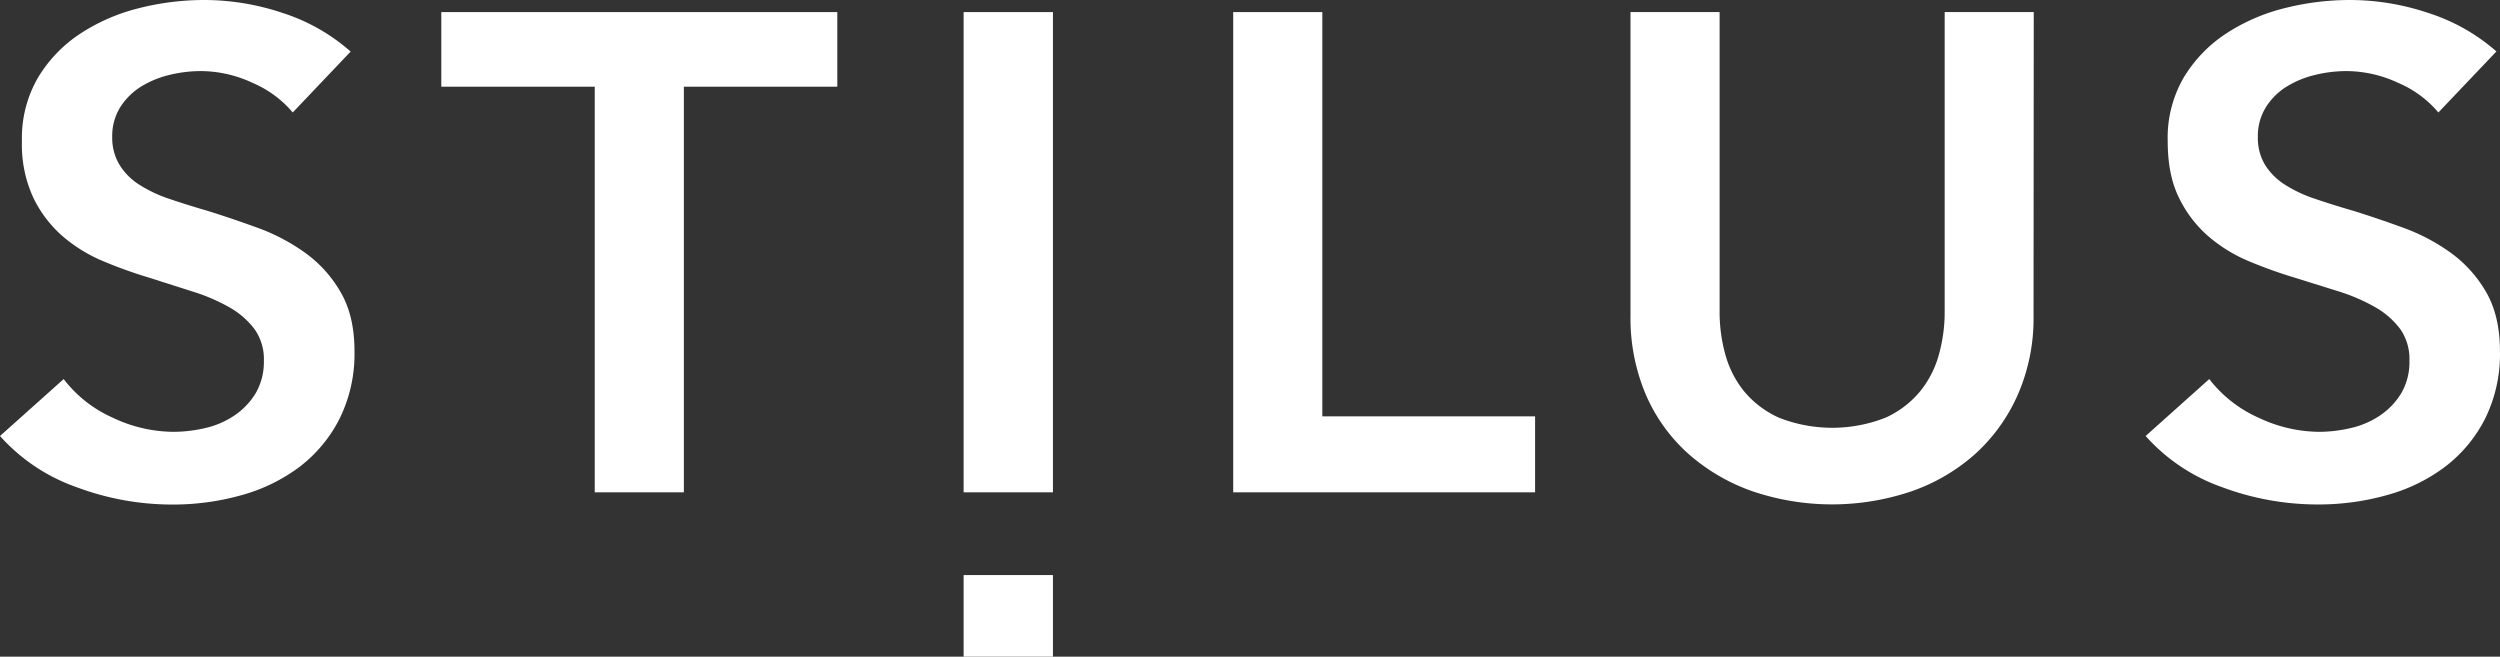
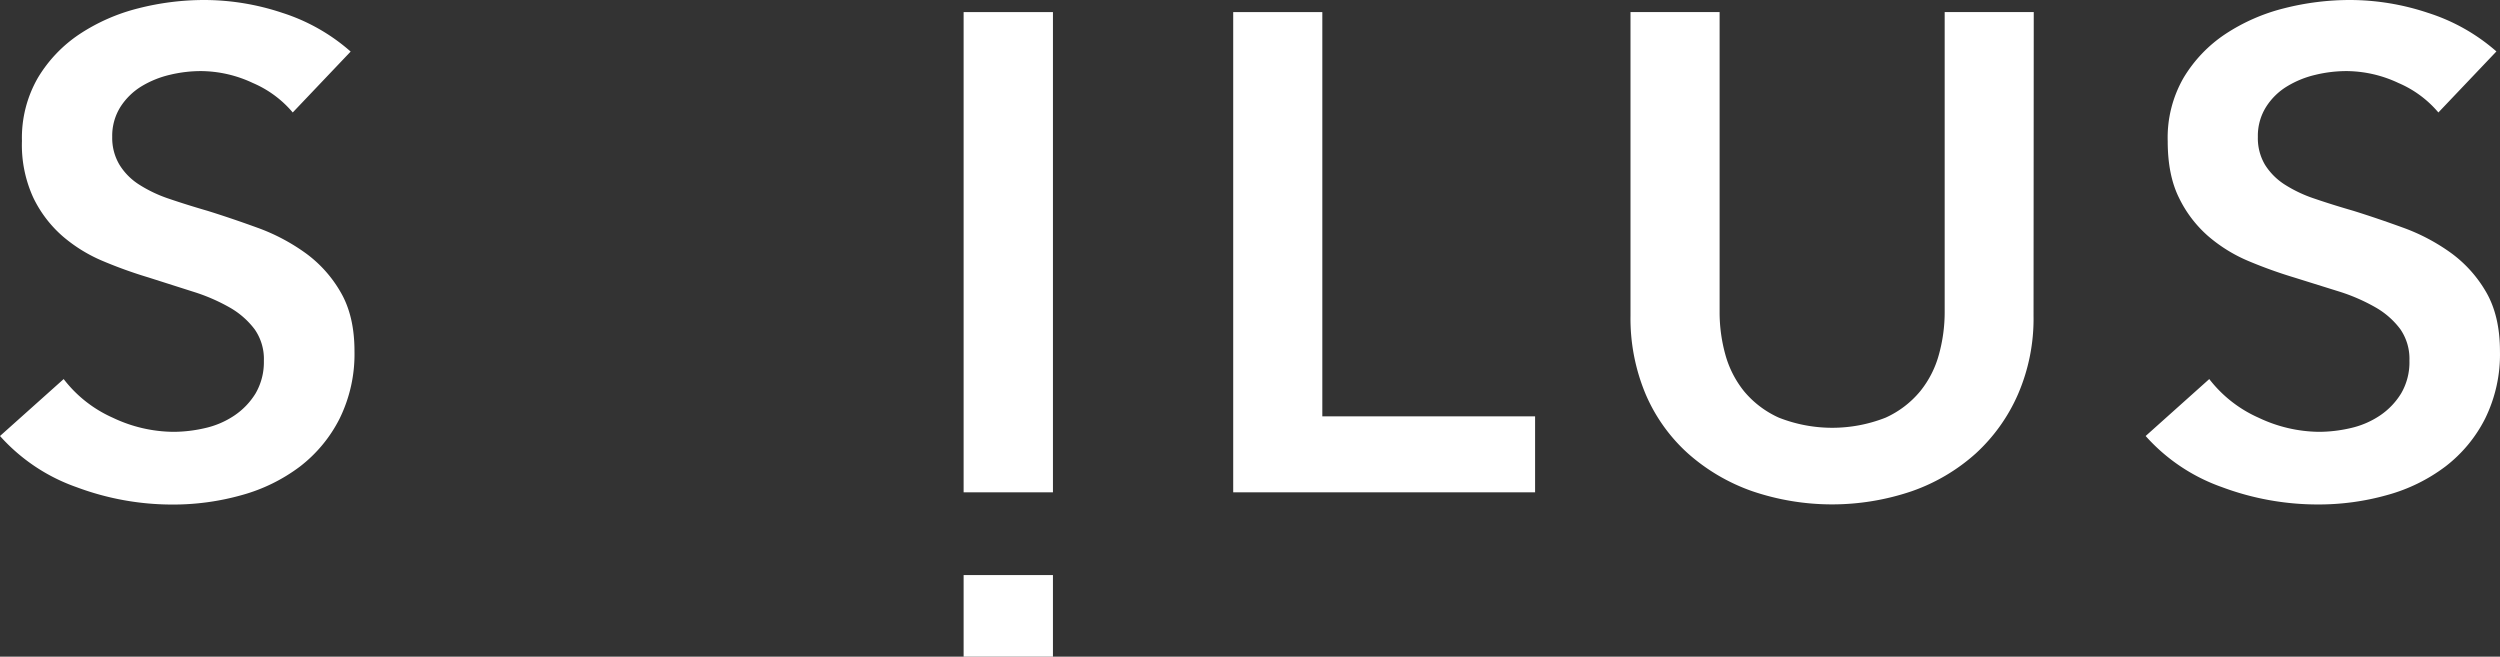
<svg xmlns="http://www.w3.org/2000/svg" id="Layer_1" data-name="Layer 1" viewBox="0 0 599.25 157.41">
  <rect x="0" y="0" width="599.25" height="157.41" fill="#333333" stroke="none" />
  <defs>
    <style>.cls-1{fill:#fff;}</style>
  </defs>
  <path class="cls-1" d="M231.59,176.33H253V195.9H231.59Z" transform="translate(-0.61 -38.49)" />
  <path class="cls-1" d="M70.78,65.45a25.75,25.75,0,0,0-9.57-7.07,29.54,29.54,0,0,0-12.46-2.85,31.79,31.79,0,0,0-7.46.9,23.43,23.43,0,0,0-6.78,2.76,15.74,15.74,0,0,0-5,4.88,13,13,0,0,0-2,7.23A12.52,12.52,0,0,0,29.26,78a14.86,14.86,0,0,0,4.66,4.71,32.11,32.11,0,0,0,7.2,3.42q4.25,1.45,9.32,2.92,5.76,1.8,12,4.07a47,47,0,0,1,11.36,6,30,30,0,0,1,8.47,9.42q3.32,5.7,3.31,14.15A35,35,0,0,1,82,138.86a33.62,33.62,0,0,1-9.49,11.46,41.37,41.37,0,0,1-13.9,6.83,60.64,60.64,0,0,1-16.78,2.28A65.5,65.5,0,0,1,19,155.28,44.26,44.26,0,0,1,.61,143l15.26-13.65a30.35,30.35,0,0,0,11.78,9.27A34.32,34.32,0,0,0,42.14,142a33.79,33.79,0,0,0,7.63-.9,20.63,20.63,0,0,0,7-3,17.24,17.24,0,0,0,5.09-5.29,14.92,14.92,0,0,0,2-7.81,12.41,12.41,0,0,0-2.2-7.56,19.62,19.62,0,0,0-5.93-5.21,44.21,44.21,0,0,0-8.82-3.82L36.21,105a107,107,0,0,1-10.85-3.9,36.25,36.25,0,0,1-9.75-6,28.88,28.88,0,0,1-7-9.19A30.23,30.23,0,0,1,5.87,72.28,28.81,28.81,0,0,1,9.68,57.16a32.86,32.86,0,0,1,10-10.49,45.64,45.64,0,0,1,14.07-6.18,64,64,0,0,1,16-2,59.17,59.17,0,0,1,18.56,3.09,45.82,45.82,0,0,1,16.35,9.27Z" transform="translate(-0.61 -38.49)" />
-   <path class="cls-1" d="M143.17,59.27H106.39V41.39h94.92V59.27H164.53V156.5H143.17Z" transform="translate(-0.61 -38.49)" />
  <path class="cls-1" d="M231.59,41.39H253V156.5H231.59Z" transform="translate(-0.61 -38.49)" />
  <path class="cls-1" d="M296.21,41.39h21.36v96.9h51V156.5H296.21Z" transform="translate(-0.61 -38.49)" />
  <path class="cls-1" d="M488.05,114.23A45.52,45.52,0,0,1,484.32,133a42,42,0,0,1-10.16,14.22,45.23,45.23,0,0,1-15.26,9,59.38,59.38,0,0,1-38.3,0,46.11,46.11,0,0,1-15.34-9A40.54,40.54,0,0,1,395.08,133a46.91,46.91,0,0,1-3.64-18.78V41.39H412.8v72a38,38,0,0,0,1.35,10,24.29,24.29,0,0,0,4.49,8.86A23.23,23.23,0,0,0,427,138.6a34.9,34.9,0,0,0,25.59,0,23.11,23.11,0,0,0,8.31-6.35,24,24,0,0,0,4.49-8.86,38,38,0,0,0,1.36-10v-72h21.35Z" transform="translate(-0.61 -38.49)" />
  <path class="cls-1" d="M585.09,65.45a25.75,25.75,0,0,0-9.58-7.07,29.54,29.54,0,0,0-12.46-2.85,31.7,31.7,0,0,0-7.45.9,23.16,23.16,0,0,0-6.78,2.76,15.34,15.34,0,0,0-5,4.88,13,13,0,0,0-2,7.23,12.48,12.48,0,0,0,1.7,6.67,15.29,15.29,0,0,0,4.66,4.71,32,32,0,0,0,7.21,3.42q4.23,1.45,9.32,2.92,5.76,1.8,12,4.07a47,47,0,0,1,11.36,6,30.31,30.31,0,0,1,8.47,9.42q3.3,5.7,3.31,14.15a34.87,34.87,0,0,1-3.56,16.18,33.53,33.53,0,0,1-9.5,11.46,41.18,41.18,0,0,1-13.9,6.83,60.57,60.57,0,0,1-16.77,2.28,65.52,65.52,0,0,1-22.89-4.15A44.12,44.12,0,0,1,514.92,143l15.25-13.65A30.58,30.58,0,0,0,542,138.62,34.4,34.4,0,0,0,556.44,142a33.79,33.79,0,0,0,7.63-.9,20.83,20.83,0,0,0,7-3,17.21,17.21,0,0,0,5.08-5.29,14.77,14.77,0,0,0,2-7.88,12.5,12.5,0,0,0-2.2-7.56,19.4,19.4,0,0,0-5.94-5.21,44.13,44.13,0,0,0-8.81-3.82L550.51,105a109.5,109.5,0,0,1-10.85-3.9,36.36,36.36,0,0,1-9.74-6,28.88,28.88,0,0,1-7-9.19q-2.71-5.44-2.71-13.57A28.72,28.72,0,0,1,524,57.16a32.86,32.86,0,0,1,10-10.49,45.58,45.58,0,0,1,14.06-6.18,64,64,0,0,1,16-2,59.17,59.17,0,0,1,18.56,3.09A45.88,45.88,0,0,1,599,50.82Z" transform="translate(-0.61 -38.49)" />
</svg>